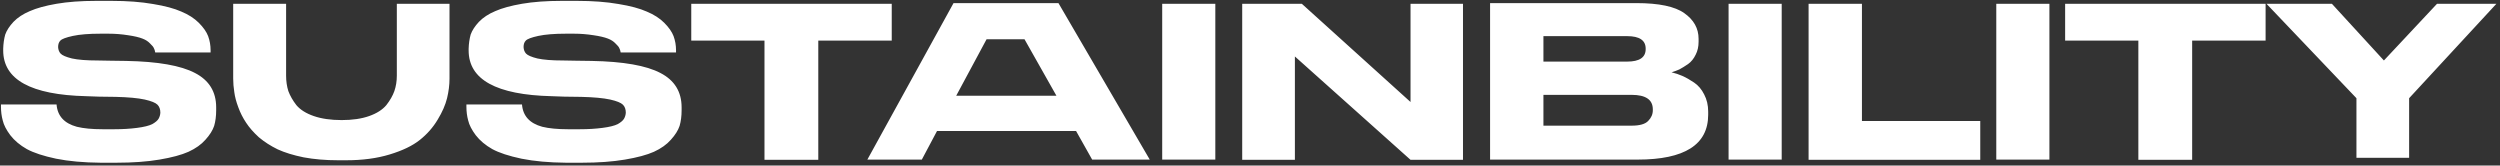
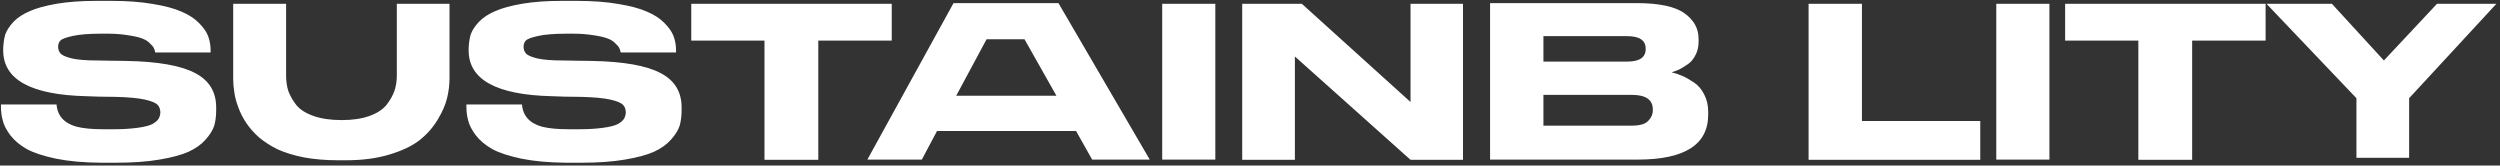
<svg xmlns="http://www.w3.org/2000/svg" width="438" height="29" viewBox="0 0 438 29" fill="none">
  <rect x="0" y="0" width="438" height="29" fill="#333333" stroke="none" />
-   <path d="M17.614 28.508C14.641 28.482 12.047 28.248 9.831 27.804C7.614 27.335 5.906 26.774 4.707 26.123C3.508 25.445 2.543 24.636 1.813 23.698C1.109 22.759 0.665 21.899 0.483 21.116C0.274 20.36 0.17 19.552 0.17 18.692V18.3H9.909C10.065 20.308 11.252 21.612 13.468 22.212C14.641 22.498 16.127 22.642 17.927 22.642H20.078C21.486 22.642 22.789 22.564 23.989 22.407C25.214 22.251 26.114 22.029 26.687 21.742C27.235 21.429 27.6 21.116 27.782 20.804C27.965 20.491 28.069 20.139 28.095 19.748C28.095 19.148 27.926 18.678 27.587 18.34C27.248 18.001 26.505 17.701 25.358 17.44C24.158 17.179 22.463 17.023 20.273 16.971L17.34 16.932L15.111 16.853C5.411 16.619 0.561 13.946 0.561 8.836V8.523C0.587 7.636 0.705 6.815 0.913 6.059C1.174 5.329 1.656 4.585 2.36 3.829C3.09 3.073 4.042 2.447 5.215 1.952C6.389 1.431 7.953 1 9.909 0.661C11.89 0.322 14.198 0.153 16.831 0.153H19.569C22.307 0.153 24.719 0.335 26.805 0.7C28.891 1.039 30.546 1.483 31.772 2.03C33.023 2.552 34.04 3.204 34.822 3.986C35.631 4.794 36.178 5.576 36.465 6.332C36.752 7.115 36.895 7.936 36.895 8.796V9.188H27.196C27.144 8.875 27.066 8.627 26.961 8.444C26.883 8.236 26.661 7.962 26.296 7.623C25.957 7.258 25.514 6.971 24.966 6.763C24.367 6.528 23.532 6.332 22.463 6.176C21.316 5.993 20.169 5.902 19.022 5.902H17.614C15.58 5.902 13.963 6.033 12.764 6.293C11.564 6.554 10.834 6.828 10.574 7.115C10.313 7.375 10.182 7.753 10.182 8.249C10.209 8.718 10.352 9.096 10.613 9.383C10.899 9.696 11.564 9.983 12.607 10.244C13.676 10.478 15.176 10.596 17.105 10.596L19.295 10.635L22.111 10.674C27.665 10.778 31.681 11.482 34.158 12.786C36.635 14.063 37.873 16.071 37.873 18.809V19.317C37.873 20.334 37.756 21.247 37.521 22.055C37.26 22.837 36.752 23.646 35.996 24.48C35.266 25.314 34.275 26.018 33.023 26.592C31.798 27.14 30.103 27.596 27.939 27.961C25.775 28.326 23.259 28.508 20.39 28.508H17.614ZM60.646 28.078H59.238C57.047 28.078 55.04 27.909 53.215 27.57C51.415 27.205 49.89 26.735 48.639 26.162C47.413 25.562 46.318 24.858 45.353 24.05C44.414 23.189 43.671 22.342 43.124 21.508C42.55 20.647 42.094 19.748 41.755 18.809C41.39 17.844 41.155 16.958 41.051 16.149C40.921 15.341 40.855 14.546 40.855 13.764V0.661H50.125V13.255C50.125 14.22 50.255 15.119 50.516 15.954C50.829 16.788 51.298 17.61 51.924 18.418C52.602 19.226 53.619 19.865 54.974 20.334C56.33 20.804 57.96 21.038 59.863 21.038C61.741 21.038 63.344 20.804 64.674 20.334C66.004 19.865 67.008 19.226 67.686 18.418C68.338 17.583 68.807 16.762 69.094 15.954C69.38 15.119 69.524 14.22 69.524 13.255V0.661H78.754V13.764C78.754 14.885 78.611 16.032 78.324 17.205C78.037 18.379 77.49 19.63 76.681 20.96C75.873 22.316 74.83 23.502 73.552 24.519C72.275 25.536 70.515 26.383 68.272 27.061C66.056 27.739 63.514 28.078 60.646 28.078ZM99.159 28.508C96.186 28.482 93.592 28.248 91.376 27.804C89.159 27.335 87.451 26.774 86.252 26.123C85.053 25.445 84.088 24.636 83.358 23.698C82.654 22.759 82.211 21.899 82.028 21.116C81.82 20.36 81.715 19.552 81.715 18.692V18.3H91.454C91.61 20.308 92.797 21.612 95.013 22.212C96.186 22.498 97.672 22.642 99.472 22.642H101.623C103.031 22.642 104.334 22.564 105.534 22.407C106.759 22.251 107.659 22.029 108.233 21.742C108.78 21.429 109.145 21.116 109.328 20.804C109.51 20.491 109.614 20.139 109.641 19.748C109.641 19.148 109.471 18.678 109.132 18.34C108.793 18.001 108.05 17.701 106.903 17.44C105.703 17.179 104.009 17.023 101.818 16.971L98.885 16.932L96.656 16.853C86.956 16.619 82.106 13.946 82.106 8.836V8.523C82.132 7.636 82.25 6.815 82.458 6.059C82.719 5.329 83.201 4.585 83.905 3.829C84.635 3.073 85.587 2.447 86.76 1.952C87.934 1.431 89.498 1 91.454 0.661C93.436 0.322 95.743 0.153 98.376 0.153H101.114C103.852 0.153 106.264 0.335 108.35 0.7C110.436 1.039 112.091 1.483 113.317 2.03C114.569 2.552 115.585 3.204 116.368 3.986C117.176 4.794 117.723 5.576 118.01 6.332C118.297 7.115 118.441 7.936 118.441 8.796V9.188H108.741C108.689 8.875 108.611 8.627 108.506 8.444C108.428 8.236 108.206 7.962 107.841 7.623C107.502 7.258 107.059 6.971 106.512 6.763C105.912 6.528 105.078 6.332 104.009 6.176C102.861 5.993 101.714 5.902 100.567 5.902H99.159C97.125 5.902 95.508 6.033 94.309 6.293C93.11 6.554 92.379 6.828 92.119 7.115C91.858 7.375 91.728 7.753 91.728 8.249C91.754 8.718 91.897 9.096 92.158 9.383C92.445 9.696 93.11 9.983 94.153 10.244C95.222 10.478 96.721 10.596 98.65 10.596L100.841 10.635L103.657 10.674C109.21 10.778 113.226 11.482 115.703 12.786C118.18 14.063 119.418 16.071 119.418 18.809V19.317C119.418 20.334 119.301 21.247 119.066 22.055C118.806 22.837 118.297 23.646 117.541 24.48C116.811 25.314 115.82 26.018 114.569 26.592C113.343 27.14 111.648 27.596 109.484 27.961C107.32 28.326 104.804 28.508 101.936 28.508H99.159ZM133.938 28V7.115H121.11V0.661H156.232V7.115H143.364V28H133.938ZM191.346 27.961L188.53 22.955H164.164L161.504 27.961H151.961L167.058 0.544H185.44L201.436 27.961H191.346ZM179.495 6.88H172.846L167.527 16.775H185.088L179.495 6.88ZM212.925 0.661V27.961H203.617V0.661H212.925ZM217.635 0.661H228.078L247.125 17.87V0.661H256.316V28H247.125L226.865 9.892V28H217.635V0.661ZM261.062 27.961V0.544H286.68C290.643 0.544 293.446 1.131 295.089 2.304C296.757 3.477 297.592 4.977 297.592 6.802V7.31C297.592 8.171 297.422 8.927 297.083 9.579C296.744 10.283 296.301 10.83 295.753 11.221C295.18 11.612 294.671 11.925 294.228 12.16C293.759 12.369 293.303 12.538 292.859 12.668C293.511 12.825 294.137 13.034 294.737 13.294C295.388 13.581 296.079 13.972 296.809 14.468C297.54 14.963 298.126 15.654 298.569 16.54C299.039 17.427 299.273 18.431 299.273 19.552V20.1C299.273 25.34 295.154 27.961 286.914 27.961H261.062ZM270.409 6.332V10.791H285.076C287.24 10.791 288.322 10.061 288.322 8.601V8.523C288.322 7.063 287.24 6.332 285.076 6.332H270.409ZM285.858 16.619H270.409V22.016H285.858C287.266 22.016 288.231 21.742 288.753 21.195C289.3 20.647 289.574 20.021 289.574 19.317V19.161C289.574 17.466 288.335 16.619 285.858 16.619ZM312.154 0.661V27.961H302.846V0.661H312.154ZM316.864 0.661H326.212V21.195H346.941V28H316.864V0.661ZM359.057 0.661V27.961H349.749V0.661H359.057ZM374.64 28V7.115H361.811V0.661H396.933V7.115H384.066V28H374.64ZM412.849 27.648V17.205L397.087 0.661H408.547L417.66 10.596L426.968 0.661H437.372L422.079 17.205V27.648H412.849Z" fill="white" />
+   <path d="M17.614 28.508C14.641 28.482 12.047 28.248 9.831 27.804C7.614 27.335 5.906 26.774 4.707 26.123C3.508 25.445 2.543 24.636 1.813 23.698C1.109 22.759 0.665 21.899 0.483 21.116C0.274 20.36 0.17 19.552 0.17 18.692V18.3H9.909C10.065 20.308 11.252 21.612 13.468 22.212C14.641 22.498 16.127 22.642 17.927 22.642H20.078C21.486 22.642 22.789 22.564 23.989 22.407C25.214 22.251 26.114 22.029 26.687 21.742C27.235 21.429 27.6 21.116 27.782 20.804C27.965 20.491 28.069 20.139 28.095 19.748C28.095 19.148 27.926 18.678 27.587 18.34C27.248 18.001 26.505 17.701 25.358 17.44C24.158 17.179 22.463 17.023 20.273 16.971L17.34 16.932L15.111 16.853C5.411 16.619 0.561 13.946 0.561 8.836V8.523C0.587 7.636 0.705 6.815 0.913 6.059C1.174 5.329 1.656 4.585 2.36 3.829C3.09 3.073 4.042 2.447 5.215 1.952C6.389 1.431 7.953 1 9.909 0.661C11.89 0.322 14.198 0.153 16.831 0.153H19.569C22.307 0.153 24.719 0.335 26.805 0.7C28.891 1.039 30.546 1.483 31.772 2.03C33.023 2.552 34.04 3.204 34.822 3.986C35.631 4.794 36.178 5.576 36.465 6.332C36.752 7.115 36.895 7.936 36.895 8.796V9.188H27.196C27.144 8.875 27.066 8.627 26.961 8.444C26.883 8.236 26.661 7.962 26.296 7.623C25.957 7.258 25.514 6.971 24.966 6.763C24.367 6.528 23.532 6.332 22.463 6.176C21.316 5.993 20.169 5.902 19.022 5.902H17.614C15.58 5.902 13.963 6.033 12.764 6.293C11.564 6.554 10.834 6.828 10.574 7.115C10.313 7.375 10.182 7.753 10.182 8.249C10.209 8.718 10.352 9.096 10.613 9.383C10.899 9.696 11.564 9.983 12.607 10.244C13.676 10.478 15.176 10.596 17.105 10.596L19.295 10.635L22.111 10.674C27.665 10.778 31.681 11.482 34.158 12.786C36.635 14.063 37.873 16.071 37.873 18.809V19.317C37.873 20.334 37.756 21.247 37.521 22.055C37.26 22.837 36.752 23.646 35.996 24.48C35.266 25.314 34.275 26.018 33.023 26.592C31.798 27.14 30.103 27.596 27.939 27.961C25.775 28.326 23.259 28.508 20.39 28.508H17.614ZM60.646 28.078H59.238C57.047 28.078 55.04 27.909 53.215 27.57C51.415 27.205 49.89 26.735 48.639 26.162C47.413 25.562 46.318 24.858 45.353 24.05C44.414 23.189 43.671 22.342 43.124 21.508C42.55 20.647 42.094 19.748 41.755 18.809C41.39 17.844 41.155 16.958 41.051 16.149C40.921 15.341 40.855 14.546 40.855 13.764V0.661H50.125V13.255C50.125 14.22 50.255 15.119 50.516 15.954C50.829 16.788 51.298 17.61 51.924 18.418C52.602 19.226 53.619 19.865 54.974 20.334C56.33 20.804 57.96 21.038 59.863 21.038C61.741 21.038 63.344 20.804 64.674 20.334C66.004 19.865 67.008 19.226 67.686 18.418C68.338 17.583 68.807 16.762 69.094 15.954C69.38 15.119 69.524 14.22 69.524 13.255V0.661H78.754V13.764C78.754 14.885 78.611 16.032 78.324 17.205C78.037 18.379 77.49 19.63 76.681 20.96C75.873 22.316 74.83 23.502 73.552 24.519C72.275 25.536 70.515 26.383 68.272 27.061C66.056 27.739 63.514 28.078 60.646 28.078ZM99.159 28.508C96.186 28.482 93.592 28.248 91.376 27.804C89.159 27.335 87.451 26.774 86.252 26.123C85.053 25.445 84.088 24.636 83.358 23.698C82.654 22.759 82.211 21.899 82.028 21.116C81.82 20.36 81.715 19.552 81.715 18.692V18.3H91.454C91.61 20.308 92.797 21.612 95.013 22.212C96.186 22.498 97.672 22.642 99.472 22.642H101.623C103.031 22.642 104.334 22.564 105.534 22.407C106.759 22.251 107.659 22.029 108.233 21.742C108.78 21.429 109.145 21.116 109.328 20.804C109.51 20.491 109.614 20.139 109.641 19.748C109.641 19.148 109.471 18.678 109.132 18.34C108.793 18.001 108.05 17.701 106.903 17.44C105.703 17.179 104.009 17.023 101.818 16.971L98.885 16.932L96.656 16.853C86.956 16.619 82.106 13.946 82.106 8.836V8.523C82.132 7.636 82.25 6.815 82.458 6.059C82.719 5.329 83.201 4.585 83.905 3.829C84.635 3.073 85.587 2.447 86.76 1.952C87.934 1.431 89.498 1 91.454 0.661C93.436 0.322 95.743 0.153 98.376 0.153H101.114C103.852 0.153 106.264 0.335 108.35 0.7C110.436 1.039 112.091 1.483 113.317 2.03C114.569 2.552 115.585 3.204 116.368 3.986C117.176 4.794 117.723 5.576 118.01 6.332C118.297 7.115 118.441 7.936 118.441 8.796V9.188H108.741C108.689 8.875 108.611 8.627 108.506 8.444C108.428 8.236 108.206 7.962 107.841 7.623C107.502 7.258 107.059 6.971 106.512 6.763C105.912 6.528 105.078 6.332 104.009 6.176C102.861 5.993 101.714 5.902 100.567 5.902H99.159C97.125 5.902 95.508 6.033 94.309 6.293C93.11 6.554 92.379 6.828 92.119 7.115C91.858 7.375 91.728 7.753 91.728 8.249C91.754 8.718 91.897 9.096 92.158 9.383C92.445 9.696 93.11 9.983 94.153 10.244C95.222 10.478 96.721 10.596 98.65 10.596L100.841 10.635L103.657 10.674C109.21 10.778 113.226 11.482 115.703 12.786C118.18 14.063 119.418 16.071 119.418 18.809V19.317C119.418 20.334 119.301 21.247 119.066 22.055C118.806 22.837 118.297 23.646 117.541 24.48C116.811 25.314 115.82 26.018 114.569 26.592C113.343 27.14 111.648 27.596 109.484 27.961C107.32 28.326 104.804 28.508 101.936 28.508H99.159ZM133.938 28V7.115H121.11V0.661H156.232V7.115H143.364V28H133.938ZM191.346 27.961L188.53 22.955H164.164L161.504 27.961H151.961L167.058 0.544H185.44L201.436 27.961H191.346ZM179.495 6.88H172.846L167.527 16.775H185.088L179.495 6.88ZM212.925 0.661V27.961H203.617V0.661H212.925ZM217.635 0.661H228.078L247.125 17.87V0.661H256.316V28H247.125L226.865 9.892V28H217.635V0.661ZM261.062 27.961V0.544H286.68C290.643 0.544 293.446 1.131 295.089 2.304C296.757 3.477 297.592 4.977 297.592 6.802V7.31C297.592 8.171 297.422 8.927 297.083 9.579C296.744 10.283 296.301 10.83 295.753 11.221C295.18 11.612 294.671 11.925 294.228 12.16C293.759 12.369 293.303 12.538 292.859 12.668C293.511 12.825 294.137 13.034 294.737 13.294C295.388 13.581 296.079 13.972 296.809 14.468C297.54 14.963 298.126 15.654 298.569 16.54C299.039 17.427 299.273 18.431 299.273 19.552V20.1C299.273 25.34 295.154 27.961 286.914 27.961H261.062ZM270.409 6.332V10.791H285.076C287.24 10.791 288.322 10.061 288.322 8.601V8.523C288.322 7.063 287.24 6.332 285.076 6.332H270.409ZM285.858 16.619H270.409V22.016H285.858C287.266 22.016 288.231 21.742 288.753 21.195C289.3 20.647 289.574 20.021 289.574 19.317V19.161C289.574 17.466 288.335 16.619 285.858 16.619ZM312.154 0.661V27.961H302.846H312.154ZM316.864 0.661H326.212V21.195H346.941V28H316.864V0.661ZM359.057 0.661V27.961H349.749V0.661H359.057ZM374.64 28V7.115H361.811V0.661H396.933V7.115H384.066V28H374.64ZM412.849 27.648V17.205L397.087 0.661H408.547L417.66 10.596L426.968 0.661H437.372L422.079 17.205V27.648H412.849Z" fill="white" />
</svg>